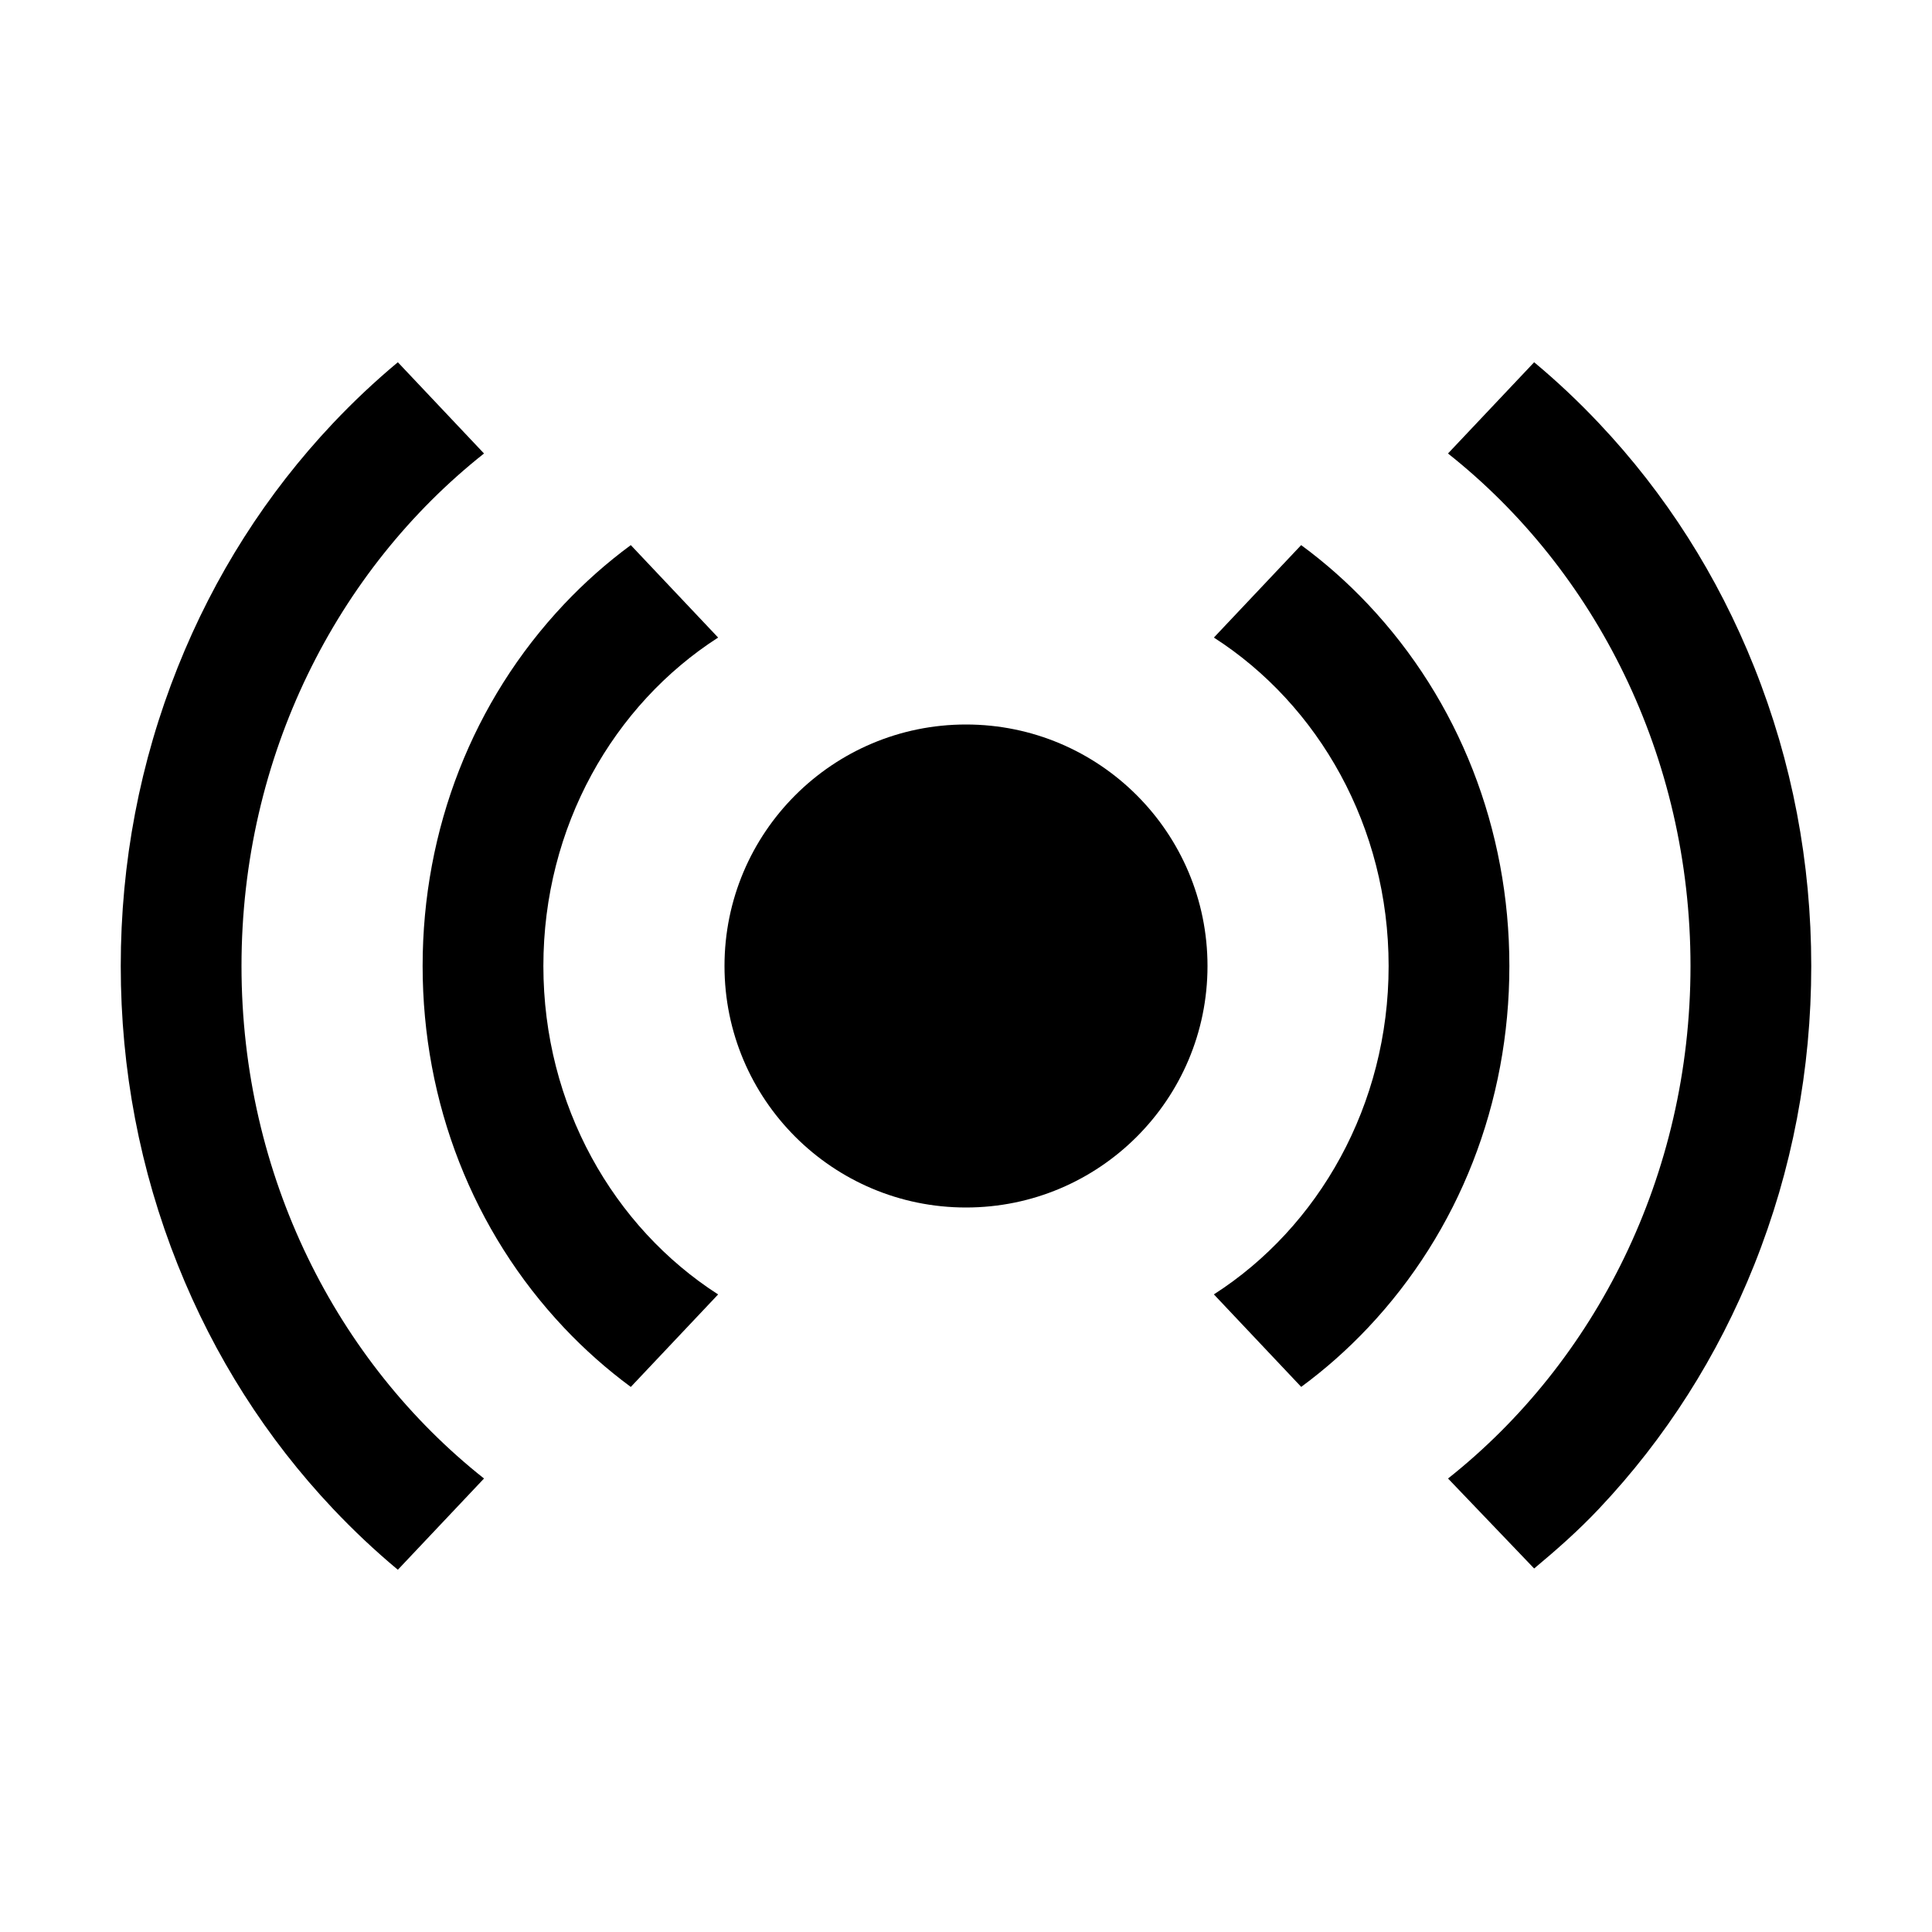
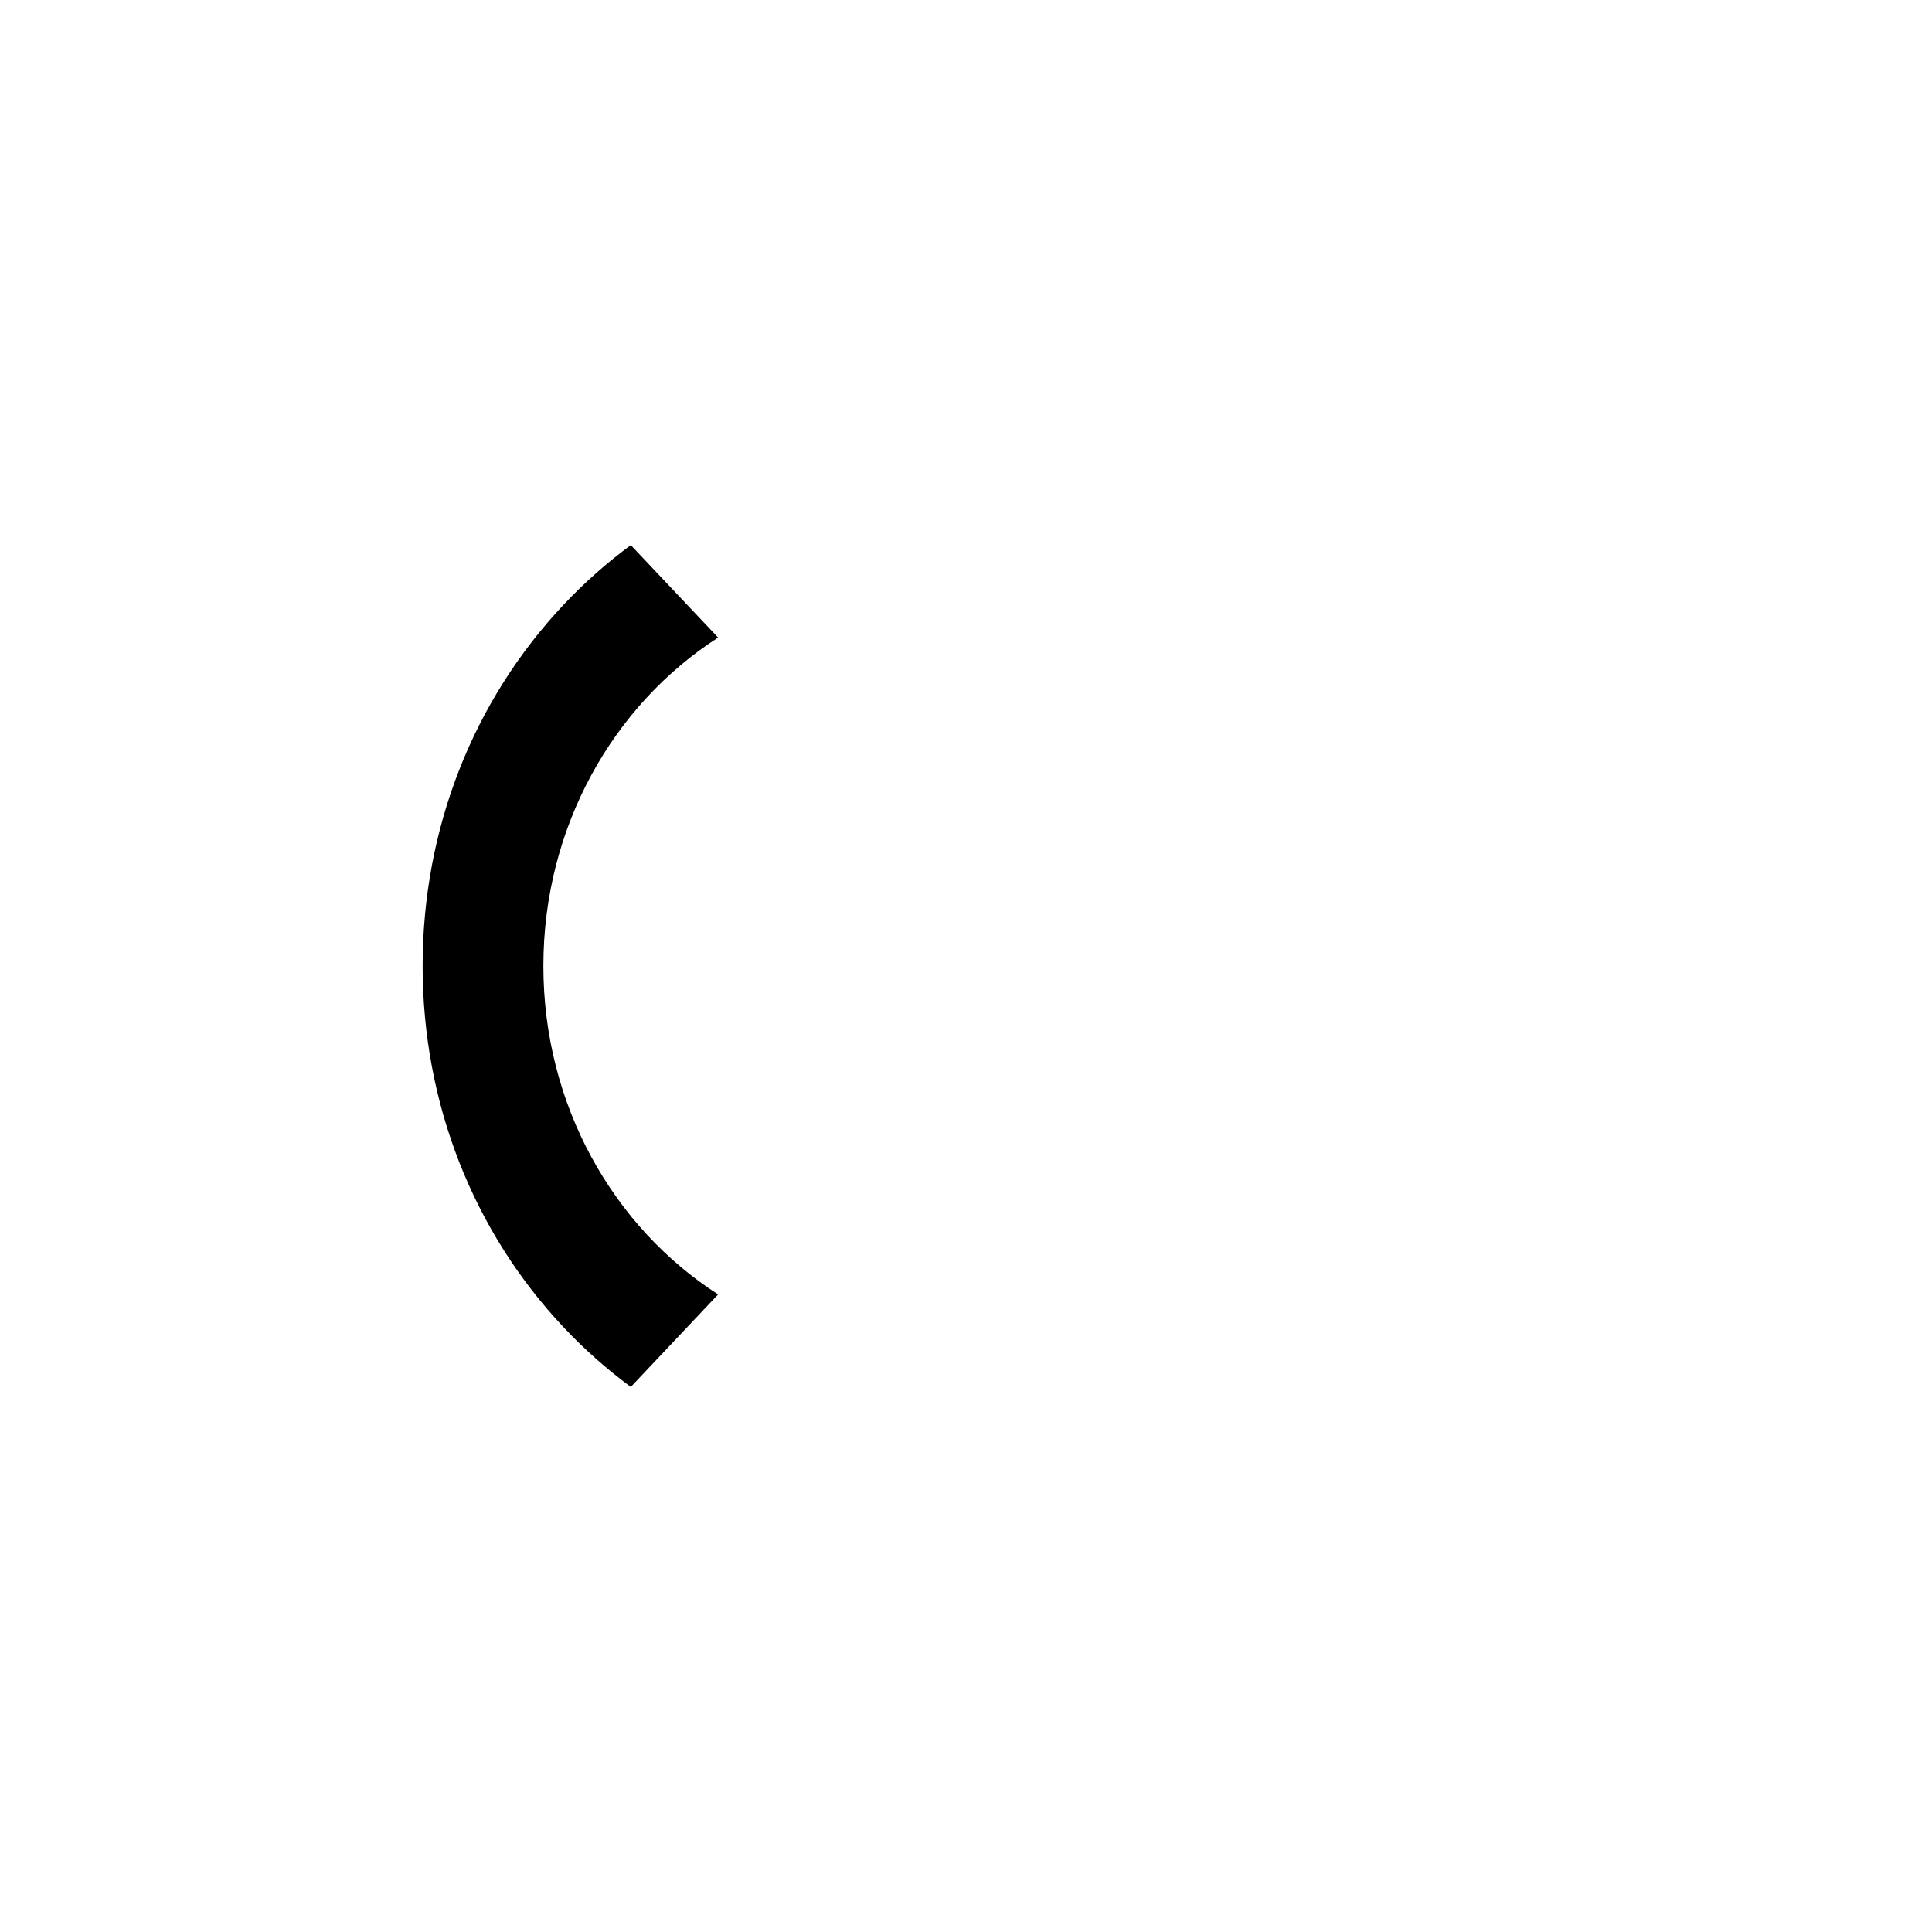
<svg xmlns="http://www.w3.org/2000/svg" width="40" height="40" viewBox="0 0 40 40" fill="none">
-   <path d="M20 25C22.761 25 25 22.761 25 20C25 17.239 22.761 15 20 15C17.239 15 15 17.239 15 20C15 22.761 17.239 25 20 25Z" fill="black" />
  <path d="M11.25 20C11.25 17.117 12.7 14.593 14.868 13.2L13.06 11.286C12.564 11.651 12.102 12.061 11.679 12.509C9.79 14.51 8.75 17.17 8.75 20C8.75 22.83 9.79 25.49 11.679 27.491C12.102 27.939 12.564 28.349 13.06 28.715L14.868 26.8C12.7 25.407 11.25 22.883 11.25 20Z" fill="black" />
-   <path d="M28.75 20C28.75 22.883 27.301 25.407 25.132 26.799L26.94 28.714C27.436 28.349 27.898 27.939 28.321 27.491C30.21 25.49 31.25 22.83 31.25 20C31.25 17.17 30.21 14.51 28.321 12.509C27.898 12.061 27.436 11.651 26.939 11.286L25.132 13.2C27.301 14.593 28.75 17.117 28.75 20Z" fill="black" />
-   <path d="M5 20C5 15.658 6.973 11.804 10.021 9.389L8.237 7.5C7.764 7.894 7.316 8.316 6.893 8.764C5.517 10.222 4.435 11.921 3.68 13.814C2.897 15.775 2.5 17.856 2.5 20C2.5 22.144 2.897 24.225 3.68 26.186C4.435 28.079 5.517 29.778 6.893 31.236C7.316 31.684 7.764 32.106 8.237 32.5L10.021 30.611C6.973 28.196 5 24.342 5 20Z" fill="black" />
-   <path d="M35 20C35 24.342 33.027 28.196 29.98 30.611L31.763 32.474C32.232 32.083 32.68 31.688 33.106 31.236C34.483 29.778 35.565 28.079 36.32 26.186C37.103 24.225 37.5 22.144 37.5 20C37.5 17.856 37.103 15.775 36.32 13.814C35.565 11.921 34.483 10.222 33.106 8.764C32.684 8.316 32.236 7.894 31.763 7.5L29.979 9.389C33.027 11.804 35 15.658 35 20Z" fill="black" />
</svg>